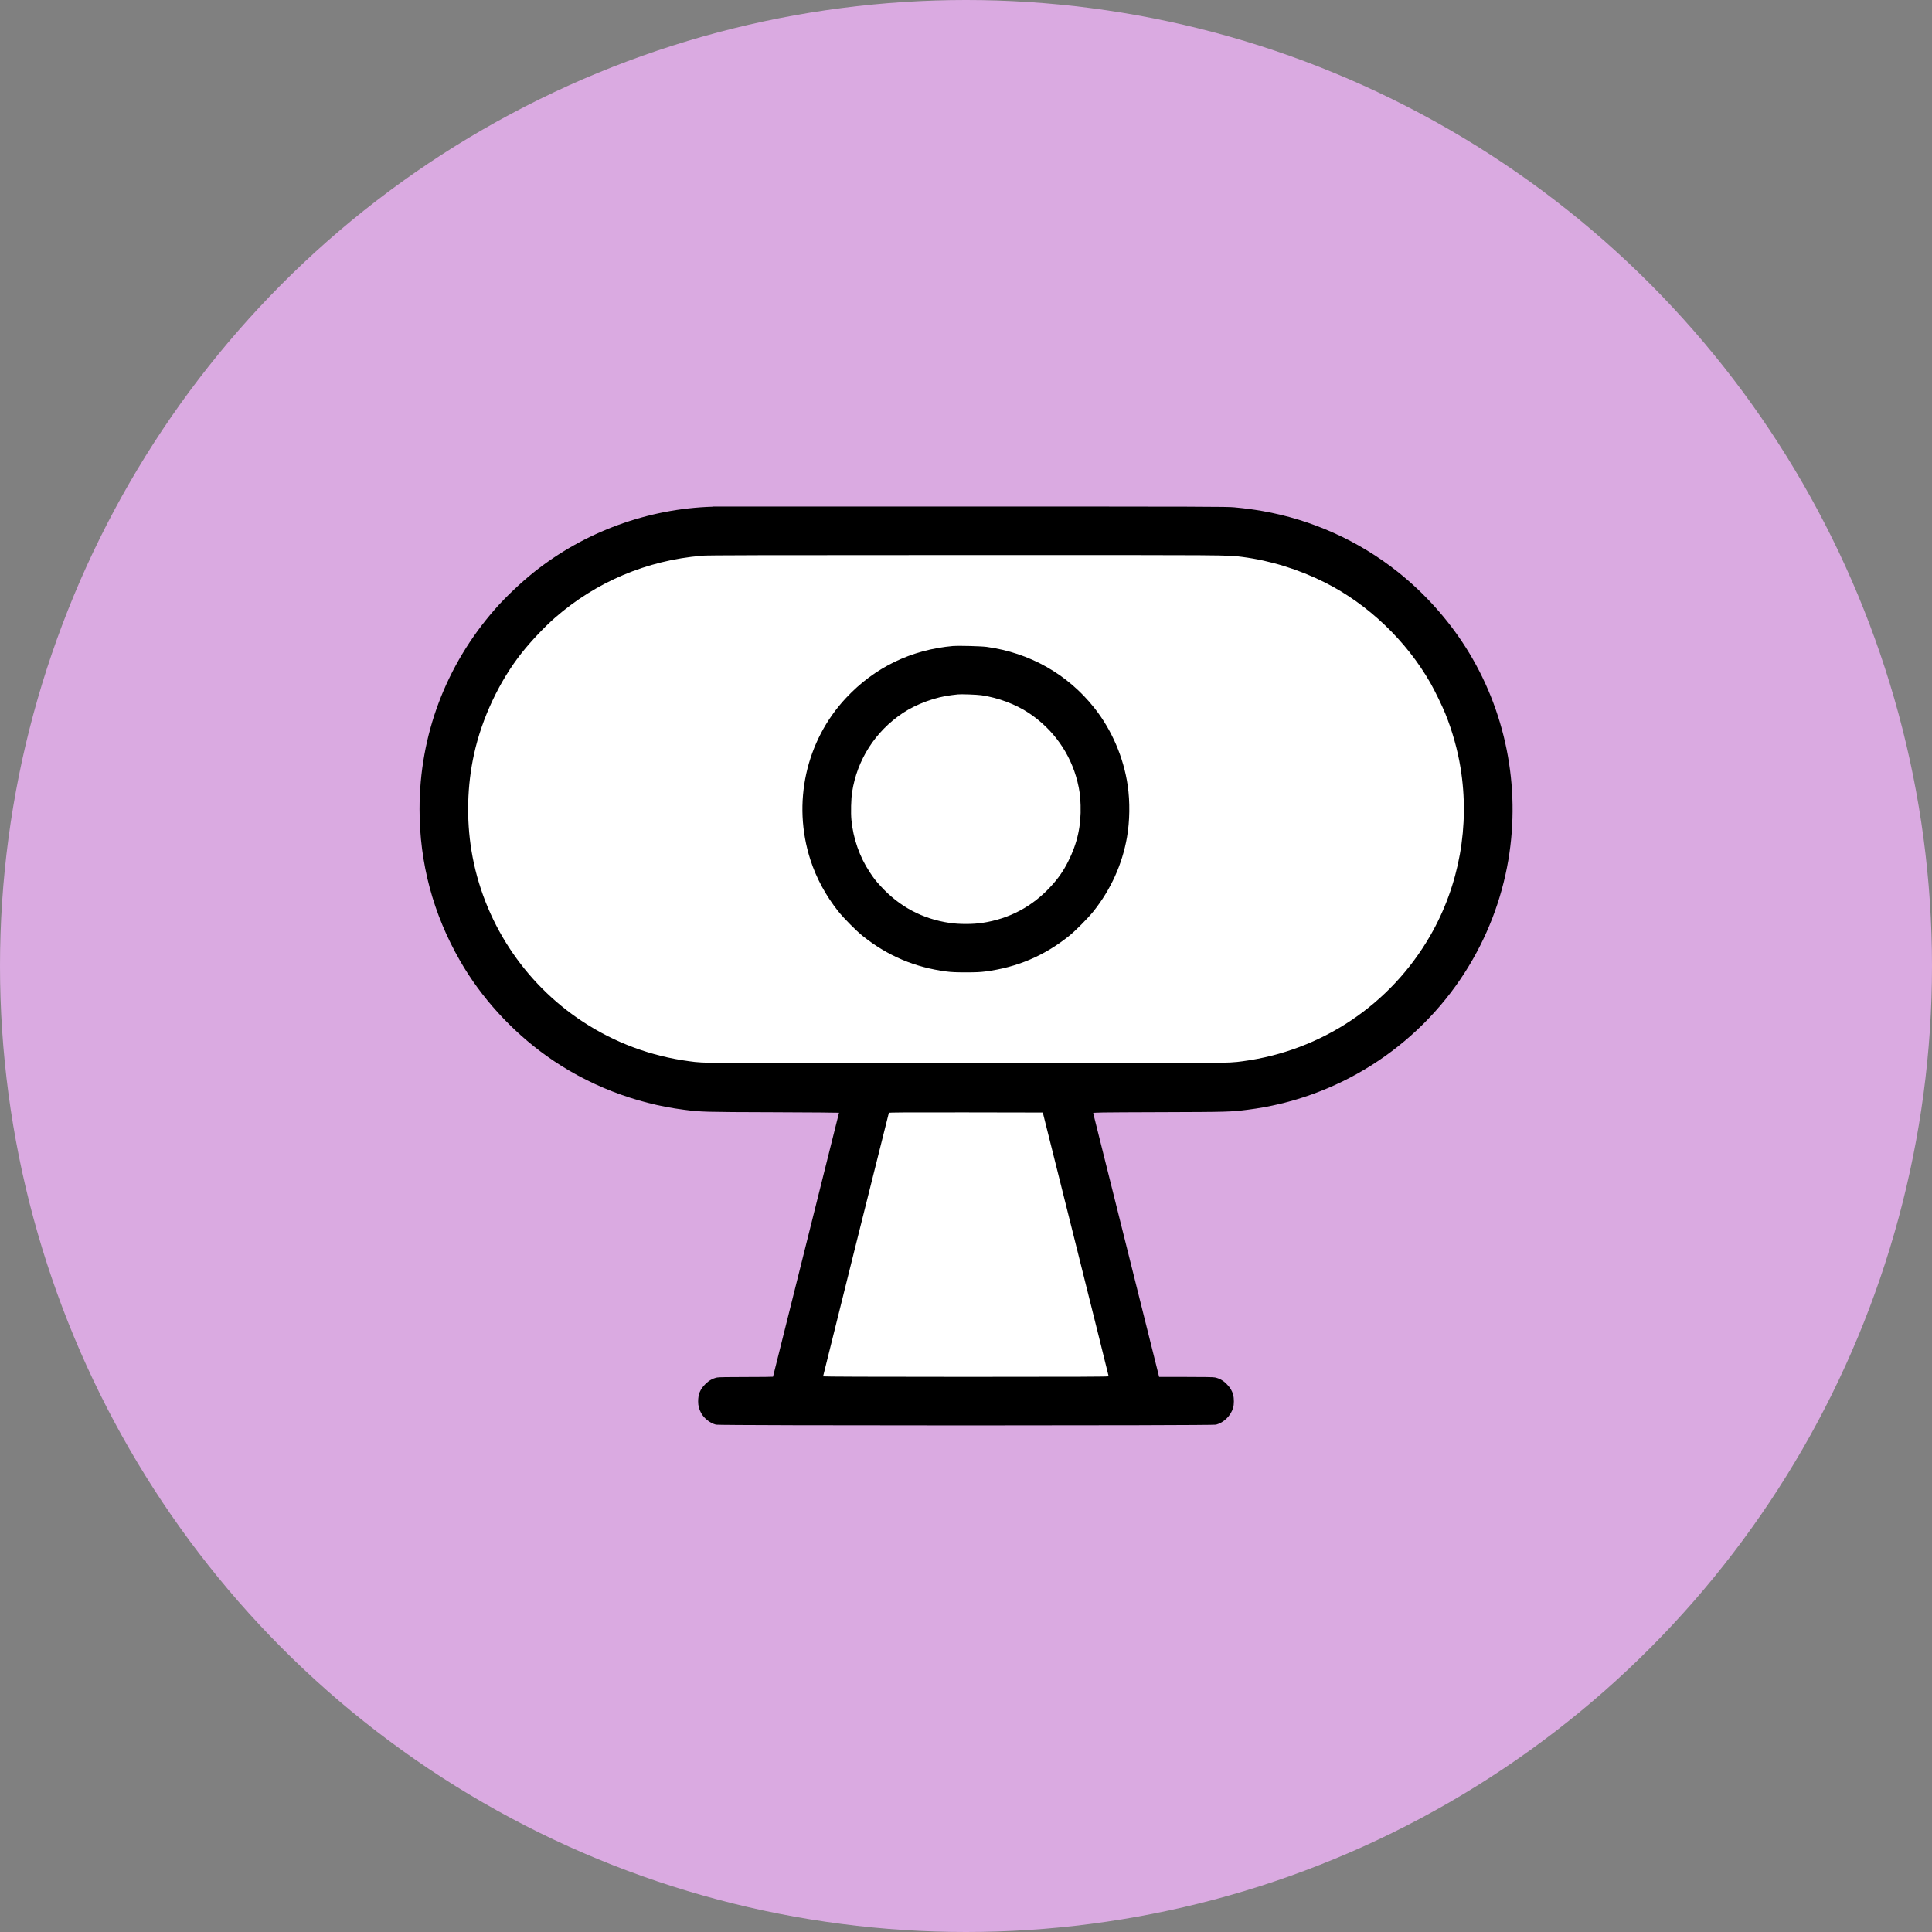
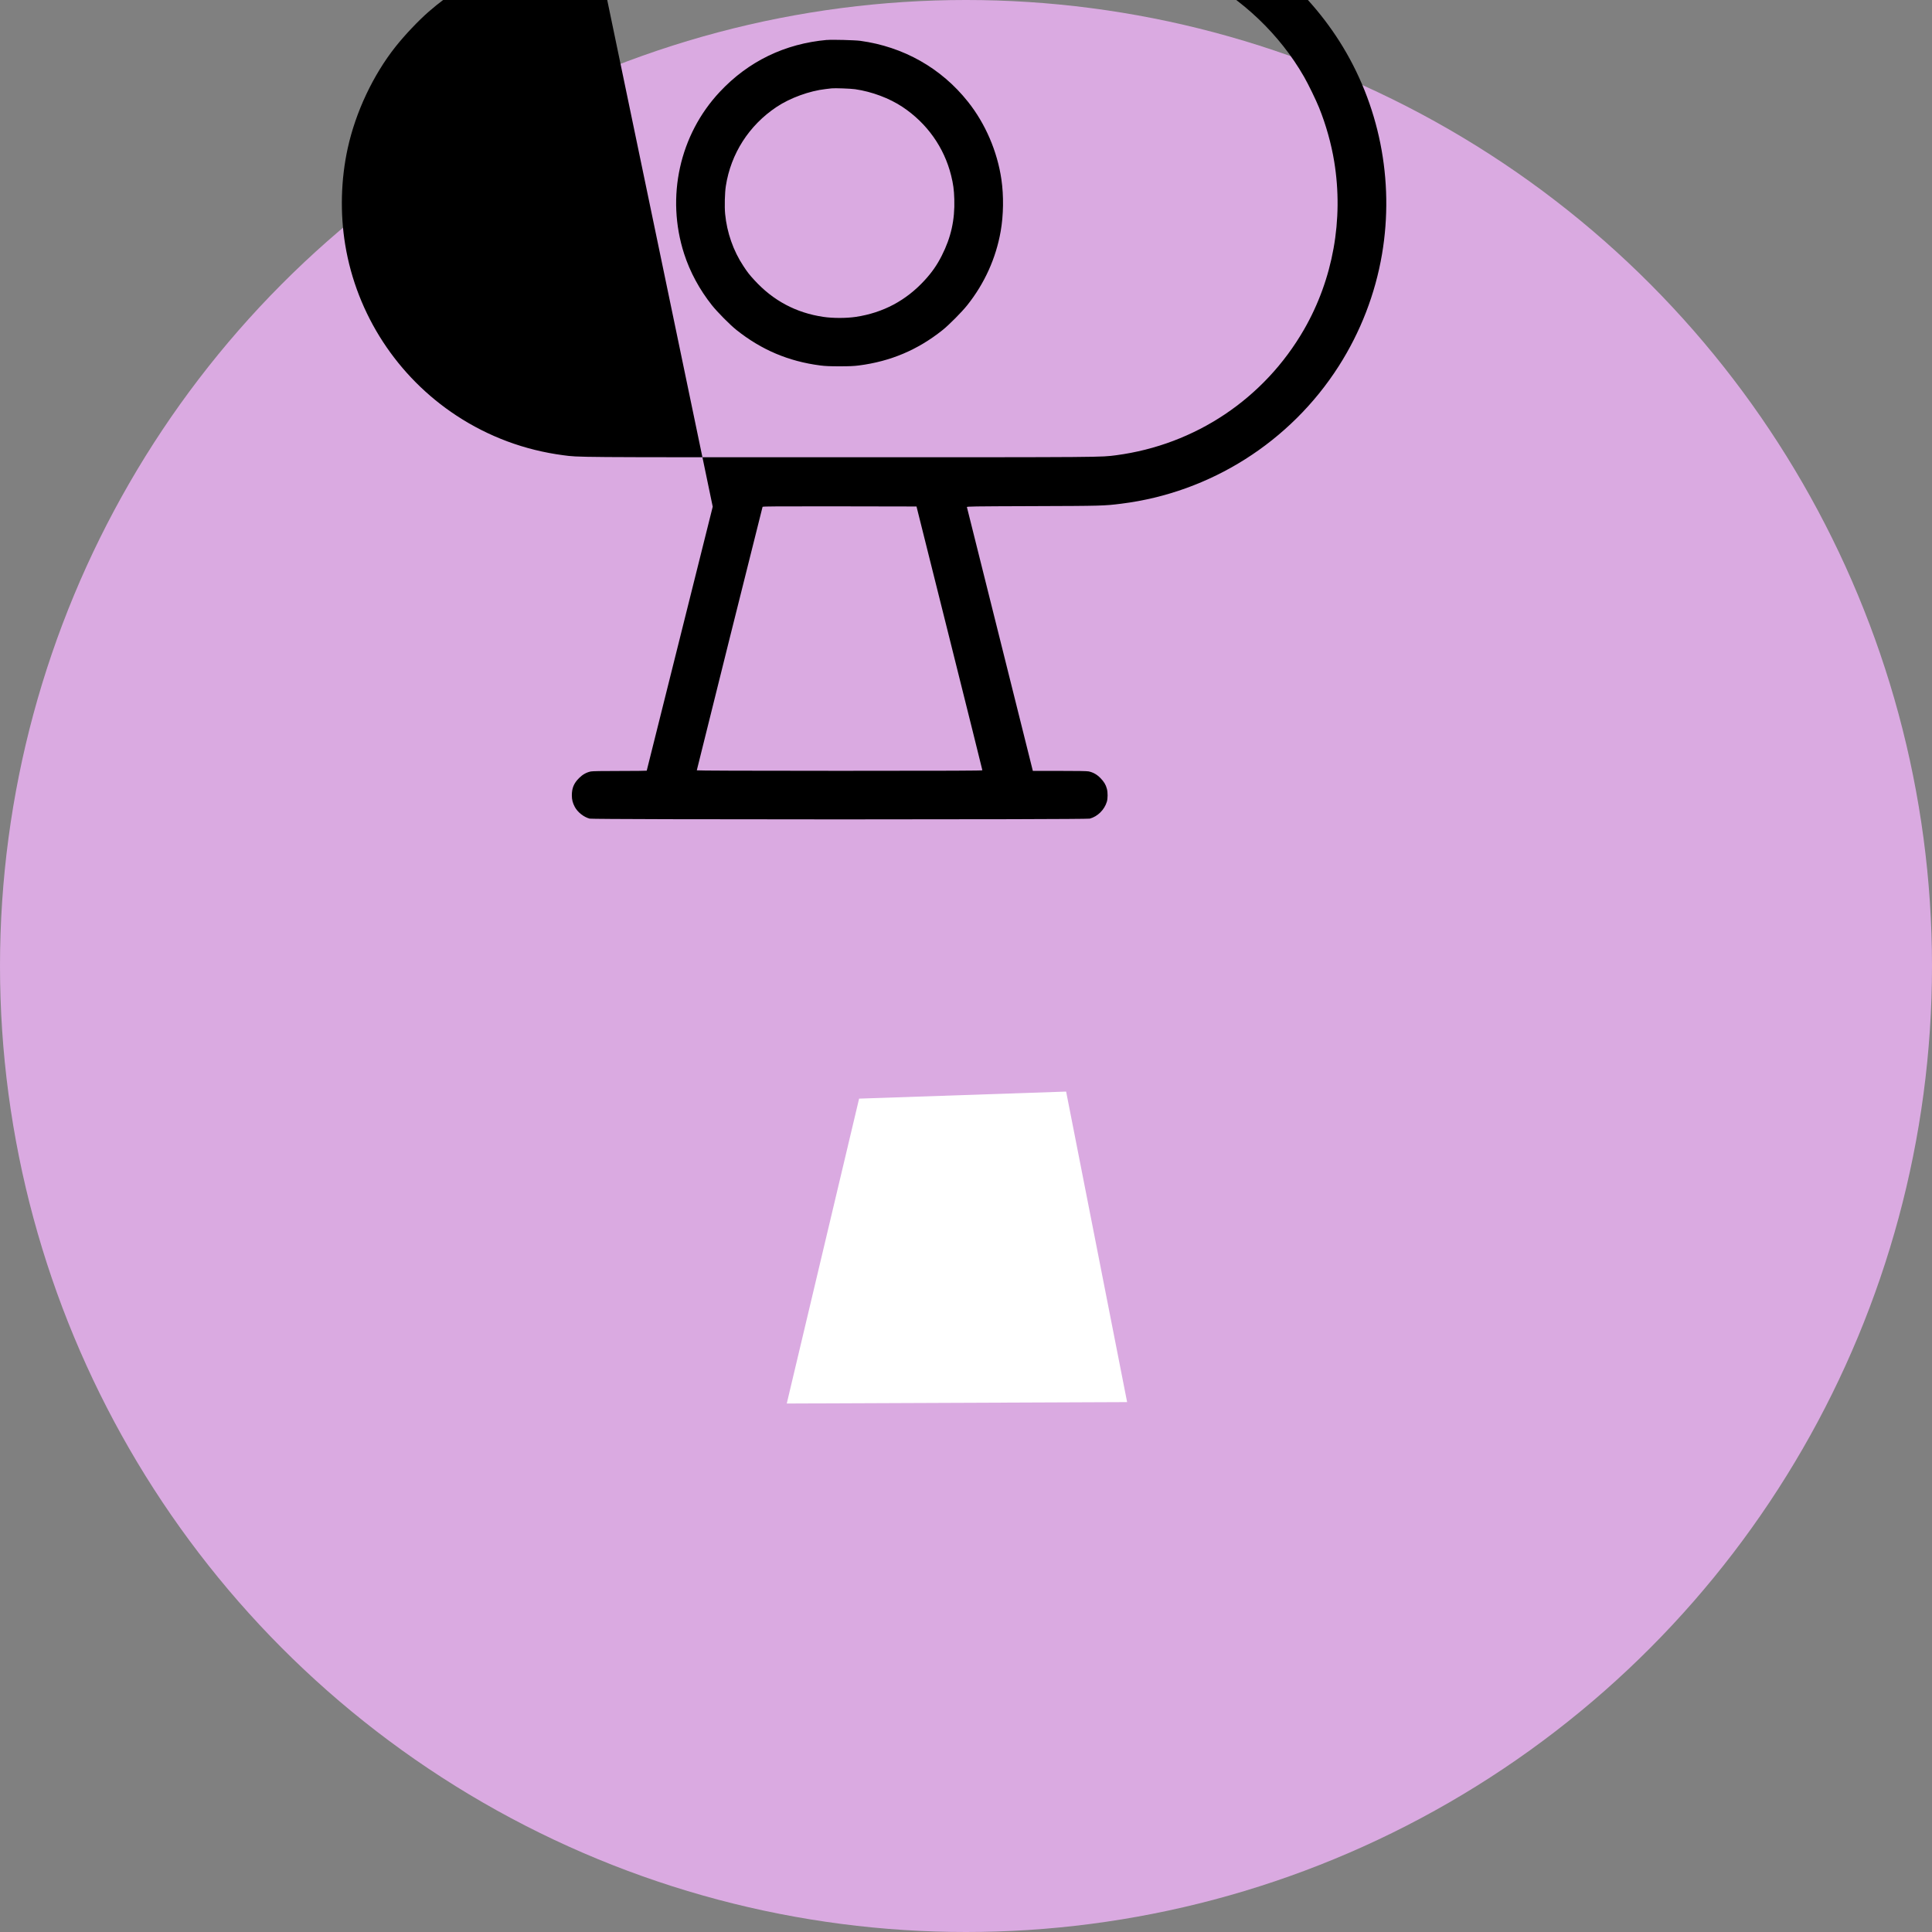
<svg xmlns="http://www.w3.org/2000/svg" id="Layer_1" data-name="Layer 1" viewBox="0 0 274 274">
  <rect x="0" y="0" width="274" height="274" fill="#808080" stroke="none" />
  <defs>
    <style>
      .cls-1, .cls-2, .cls-3, .cls-4 {
        stroke-width: 0px;
      }

      .cls-1, .cls-3 {
        fill: #fff;
      }

      .cls-1, .cls-4 {
        fill-rule: evenodd;
      }

      .cls-2 {
        fill: #daaae1;
      }
    </style>
  </defs>
  <circle class="cls-2" cx="137" cy="137" r="137" />
  <g>
-     <rect class="cls-3" x="63.53" y="74.95" width="146.94" height="77.3" rx="38.65" ry="38.65" />
    <polygon class="cls-1" points="121.84 155.81 111.58 199.05 159.85 198.85 151.2 154.81 121.84 155.81" />
  </g>
-   <path class="cls-4" d="m101.08,71.86c-9.18.27-18.18,3.56-25.35,9.28-1.89,1.51-4.08,3.59-5.57,5.3-6.95,7.96-10.66,17.82-10.66,28.33,0,7.64,1.92,14.84,5.75,21.5,2.97,5.18,7.28,9.92,12.26,13.48,5.7,4.08,12.55,6.76,19.53,7.64,2.43.31,2.8.32,12.6.35,5.14.02,9.35.05,9.35.07s-2.11,8.44-4.68,18.72c-2.58,10.28-4.68,18.7-4.68,18.72s-1.71.04-3.79.04c-2.51,0-3.91.02-4.14.07-.63.13-1.17.44-1.67.94-.74.74-1.02,1.43-1.02,2.45,0,.61.12,1.08.42,1.64.4.75,1.27,1.44,2.11,1.66.51.14,70.41.14,70.92,0,1.12-.3,2.09-1.26,2.43-2.41.13-.45.14-1.31,0-1.82-.15-.58-.41-1.01-.92-1.53-.5-.51-1.04-.81-1.67-.94-.23-.05-1.62-.07-4.13-.07h-3.78l-4.66-18.65c-2.56-10.26-4.68-18.7-4.69-18.76-.03-.1.65-.11,9.32-.14,9.81-.03,10.17-.04,12.61-.35,12.6-1.58,23.93-8.75,30.8-19.5,3.09-4.84,5.18-10.24,6.14-15.88,1.78-10.49-.39-21.31-6.05-30.21-2.56-4.02-5.84-7.67-9.59-10.66-5.55-4.43-12.24-7.44-19.25-8.66-1.27-.22-2.3-.36-3.96-.52-.98-.1-4.54-.11-37.23-.11-19.88,0-36.41,0-36.74,0m-1.58,6.98c-7.77.65-14.97,3.7-20.79,8.78-1.49,1.3-3.39,3.31-4.71,4.97-3.18,4.01-5.66,9.27-6.78,14.38-.98,4.46-1.1,9.22-.36,13.72,1.63,9.89,7.38,18.71,15.79,24.23,4.56,2.99,9.66,4.89,15.12,5.61,2.28.3,1.08.29,39.22.29s36.94,0,39.22-.29c11.21-1.49,20.98-8.03,26.62-17.81,4.12-7.15,5.64-15.61,4.29-23.84-.41-2.52-1.17-5.23-2.15-7.65-.44-1.09-1.51-3.29-2.11-4.34-3.43-6.01-8.86-11.19-14.96-14.26-3.72-1.87-7.78-3.12-11.75-3.63-2.15-.27-1.12-.27-39.3-.26-28.61,0-36.58.02-37.36.09m35.71,12.8c-5.98.53-11.16,3.03-15.22,7.37-5.71,6.09-7.65,14.91-5.06,22.95.84,2.6,2.18,5.08,3.94,7.3.78.98,2.58,2.8,3.49,3.52,3.54,2.82,7.39,4.45,11.88,5.03.69.09,1.37.12,2.74.12s2.04-.03,2.74-.12c4.5-.58,8.35-2.21,11.88-5.03.91-.73,2.71-2.54,3.49-3.52,2.45-3.08,4.07-6.66,4.74-10.49.4-2.28.44-5.02.1-7.35-.58-3.97-2.27-7.91-4.75-11.02-3.79-4.77-9.14-7.79-15.26-8.63-.76-.1-3.97-.19-4.72-.12m.66,6.86c-.13.01-.51.06-.86.1-2.3.26-5.04,1.26-6.96,2.54-3.9,2.6-6.48,6.62-7.19,11.21-.15.94-.2,2.93-.1,3.96.25,2.62,1.15,5.22,2.59,7.39.57.87.84,1.22,1.56,2,2.65,2.9,5.91,4.64,9.78,5.21,1.33.2,3.27.2,4.6,0,3.87-.58,7.14-2.32,9.78-5.21,1.02-1.11,1.75-2.16,2.41-3.47,1.31-2.58,1.87-5.07,1.78-8-.04-1.37-.15-2.16-.45-3.37-.99-3.98-3.42-7.41-6.89-9.72-1.86-1.24-4.34-2.17-6.73-2.52-.64-.09-2.87-.17-3.33-.12m-9.79,59.34c-.06.16-9.33,37.31-9.33,37.38,0,.04,6.76.07,20.25.07,16.16,0,20.25-.02,20.25-.08,0-.05-2.1-8.48-4.67-18.75l-4.67-18.66-10.9-.02c-8.68-.01-10.9,0-10.93.07" />
+   <path class="cls-4" d="m101.08,71.86s-2.11,8.44-4.68,18.72c-2.58,10.28-4.68,18.7-4.68,18.72s-1.71.04-3.79.04c-2.51,0-3.91.02-4.14.07-.63.13-1.17.44-1.67.94-.74.74-1.02,1.43-1.02,2.45,0,.61.12,1.08.42,1.64.4.75,1.27,1.44,2.11,1.66.51.14,70.41.14,70.92,0,1.12-.3,2.09-1.26,2.43-2.41.13-.45.14-1.31,0-1.82-.15-.58-.41-1.01-.92-1.53-.5-.51-1.04-.81-1.67-.94-.23-.05-1.62-.07-4.13-.07h-3.78l-4.66-18.65c-2.56-10.26-4.68-18.7-4.69-18.76-.03-.1.65-.11,9.32-.14,9.81-.03,10.17-.04,12.61-.35,12.6-1.58,23.93-8.75,30.8-19.5,3.09-4.84,5.18-10.24,6.14-15.88,1.78-10.49-.39-21.31-6.05-30.21-2.56-4.02-5.84-7.67-9.59-10.66-5.55-4.43-12.24-7.44-19.25-8.66-1.27-.22-2.3-.36-3.96-.52-.98-.1-4.54-.11-37.23-.11-19.88,0-36.41,0-36.74,0m-1.58,6.98c-7.77.65-14.97,3.7-20.79,8.78-1.49,1.3-3.39,3.31-4.71,4.97-3.18,4.01-5.66,9.27-6.78,14.38-.98,4.46-1.1,9.22-.36,13.72,1.63,9.89,7.38,18.71,15.79,24.23,4.56,2.99,9.66,4.89,15.12,5.61,2.28.3,1.08.29,39.22.29s36.94,0,39.22-.29c11.21-1.49,20.98-8.03,26.62-17.81,4.12-7.15,5.64-15.61,4.29-23.84-.41-2.52-1.17-5.23-2.15-7.65-.44-1.09-1.51-3.29-2.11-4.34-3.43-6.01-8.86-11.19-14.96-14.26-3.72-1.87-7.78-3.12-11.75-3.63-2.15-.27-1.12-.27-39.3-.26-28.61,0-36.58.02-37.36.09m35.71,12.8c-5.98.53-11.16,3.03-15.22,7.37-5.71,6.09-7.65,14.91-5.06,22.95.84,2.6,2.18,5.08,3.94,7.3.78.98,2.58,2.8,3.49,3.52,3.54,2.82,7.39,4.45,11.88,5.03.69.09,1.37.12,2.74.12s2.04-.03,2.74-.12c4.5-.58,8.35-2.21,11.88-5.03.91-.73,2.71-2.54,3.49-3.52,2.45-3.08,4.07-6.66,4.74-10.49.4-2.28.44-5.02.1-7.35-.58-3.97-2.27-7.91-4.75-11.02-3.79-4.77-9.14-7.79-15.26-8.63-.76-.1-3.97-.19-4.72-.12m.66,6.86c-.13.01-.51.06-.86.1-2.3.26-5.04,1.26-6.96,2.54-3.9,2.6-6.48,6.62-7.19,11.21-.15.94-.2,2.93-.1,3.96.25,2.62,1.15,5.22,2.59,7.39.57.87.84,1.22,1.56,2,2.65,2.9,5.91,4.64,9.78,5.21,1.33.2,3.27.2,4.6,0,3.87-.58,7.14-2.32,9.78-5.21,1.02-1.11,1.75-2.16,2.41-3.47,1.31-2.58,1.87-5.07,1.78-8-.04-1.37-.15-2.16-.45-3.37-.99-3.98-3.42-7.41-6.89-9.72-1.86-1.24-4.34-2.17-6.73-2.52-.64-.09-2.87-.17-3.33-.12m-9.79,59.34c-.06.16-9.33,37.31-9.33,37.38,0,.04,6.76.07,20.25.07,16.16,0,20.25-.02,20.25-.08,0-.05-2.1-8.48-4.67-18.75l-4.67-18.66-10.9-.02c-8.68-.01-10.9,0-10.93.07" />
</svg>